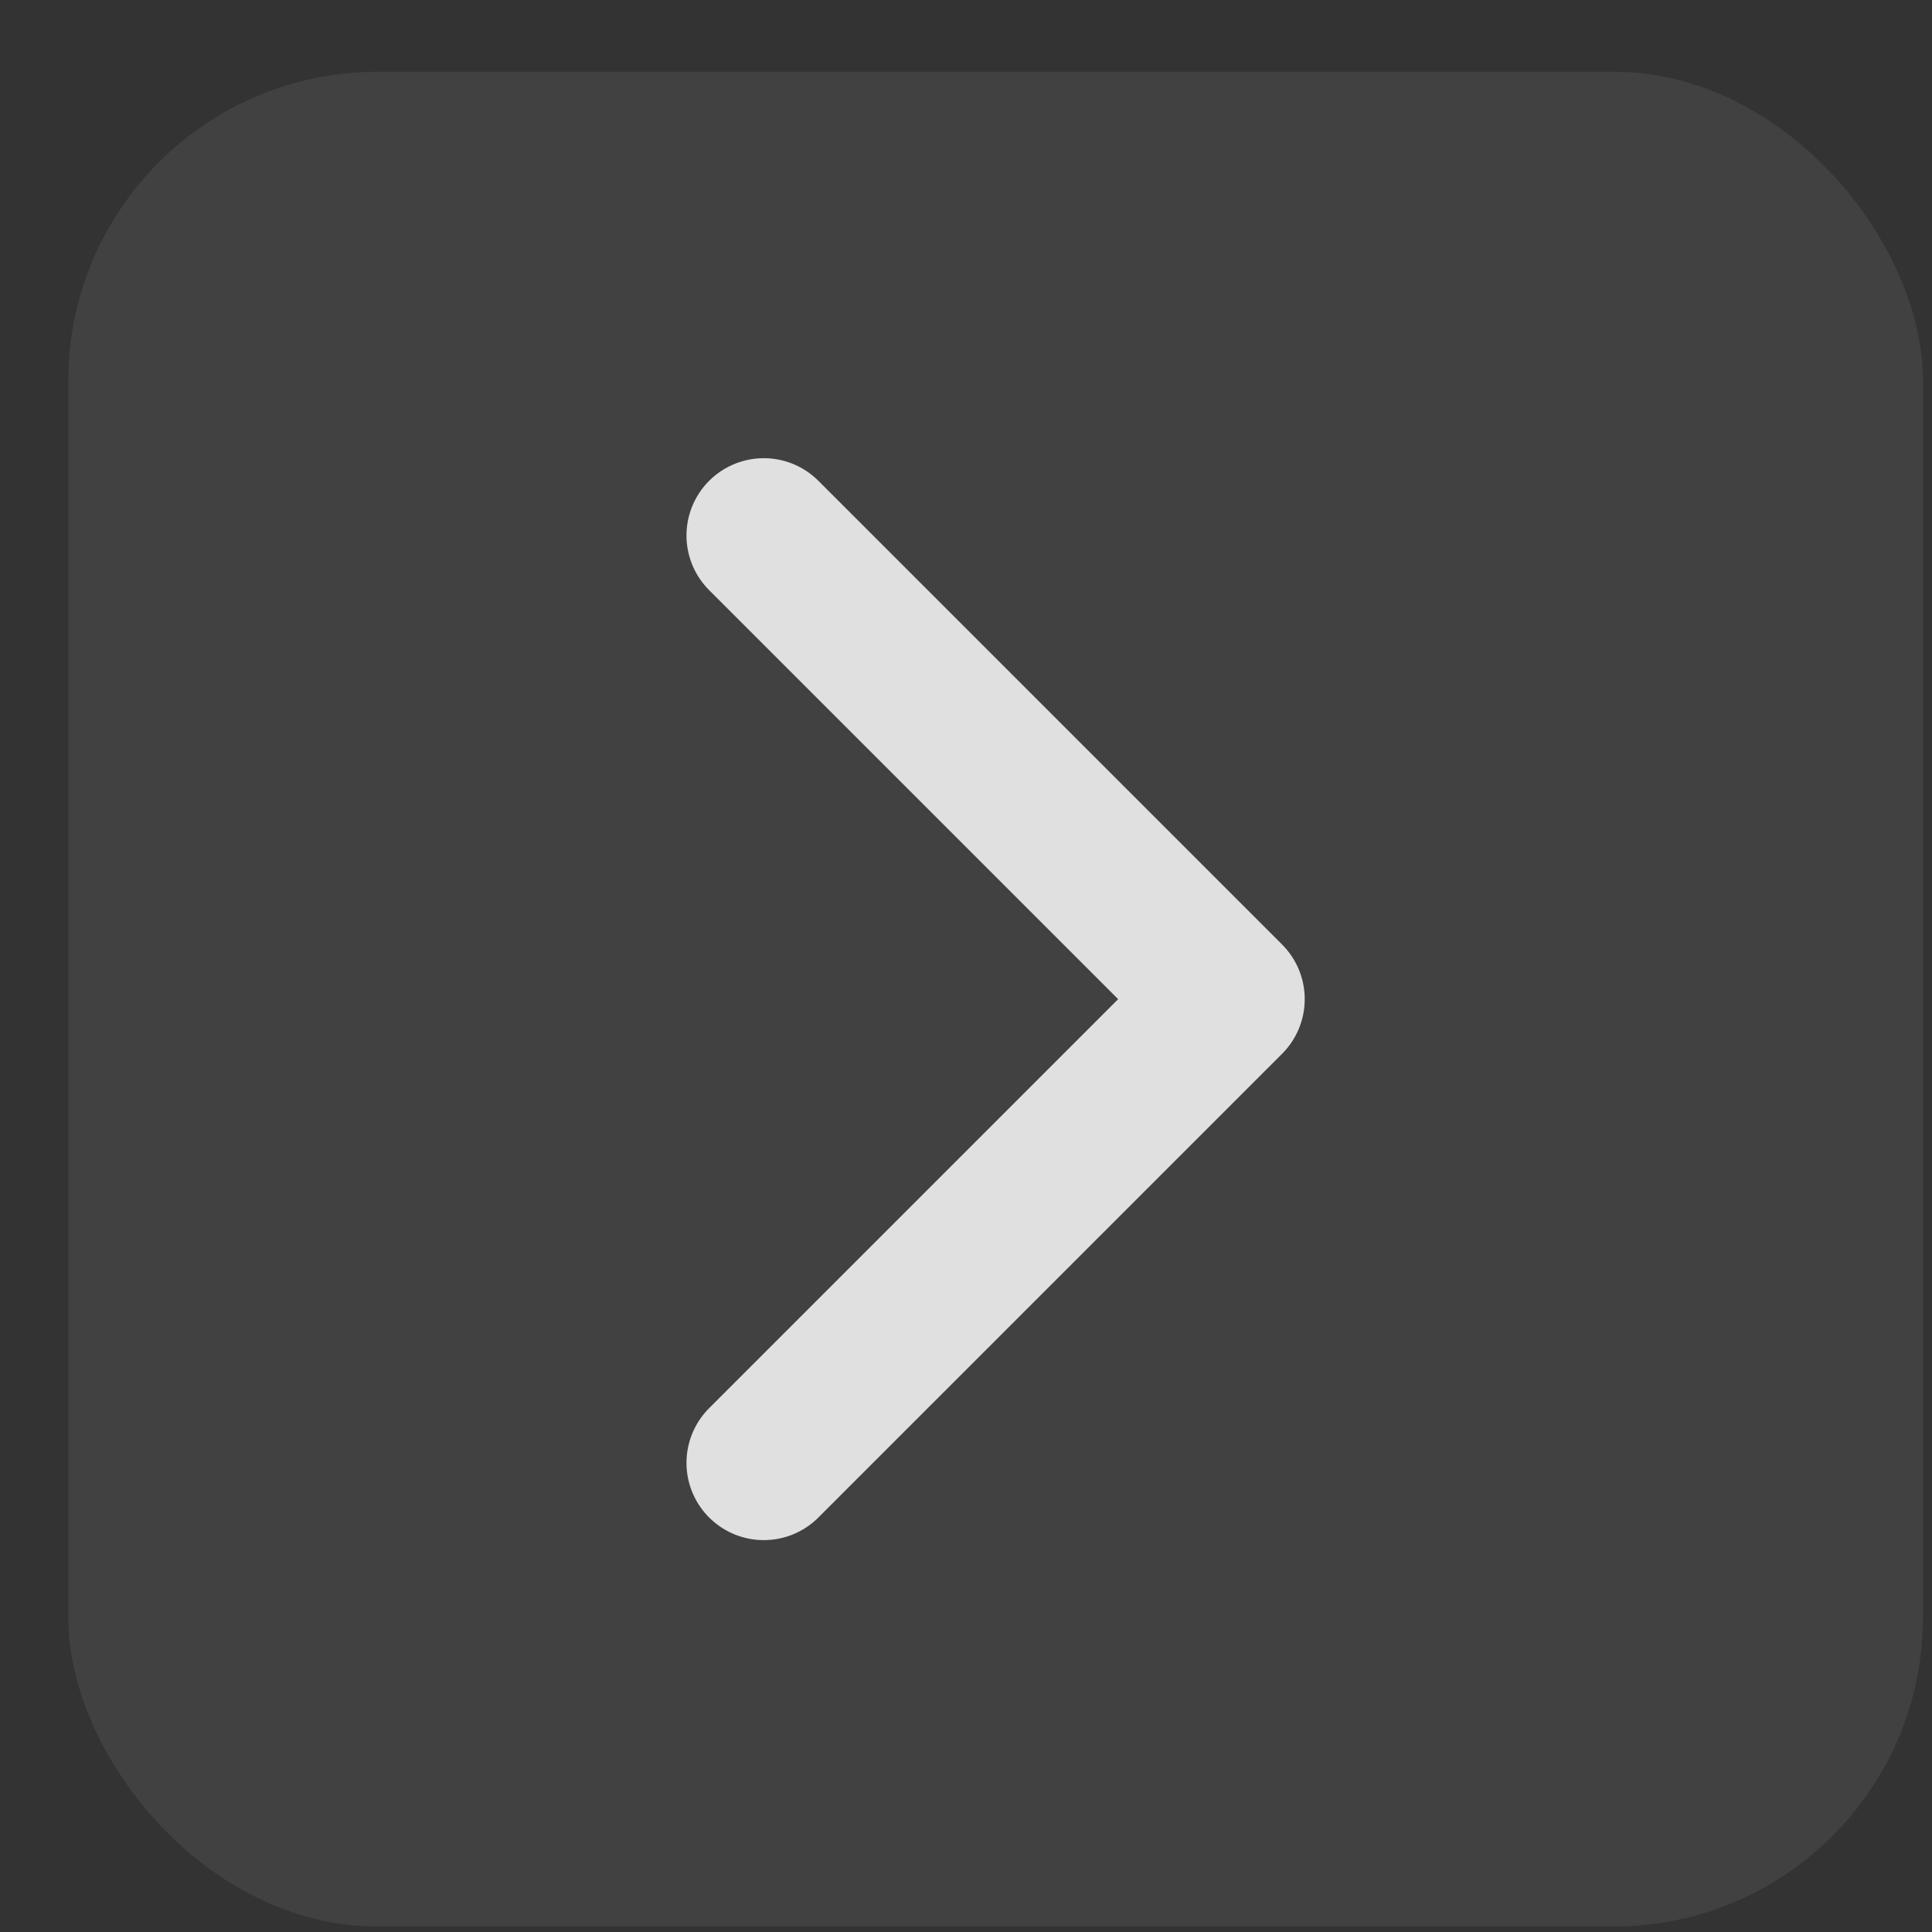
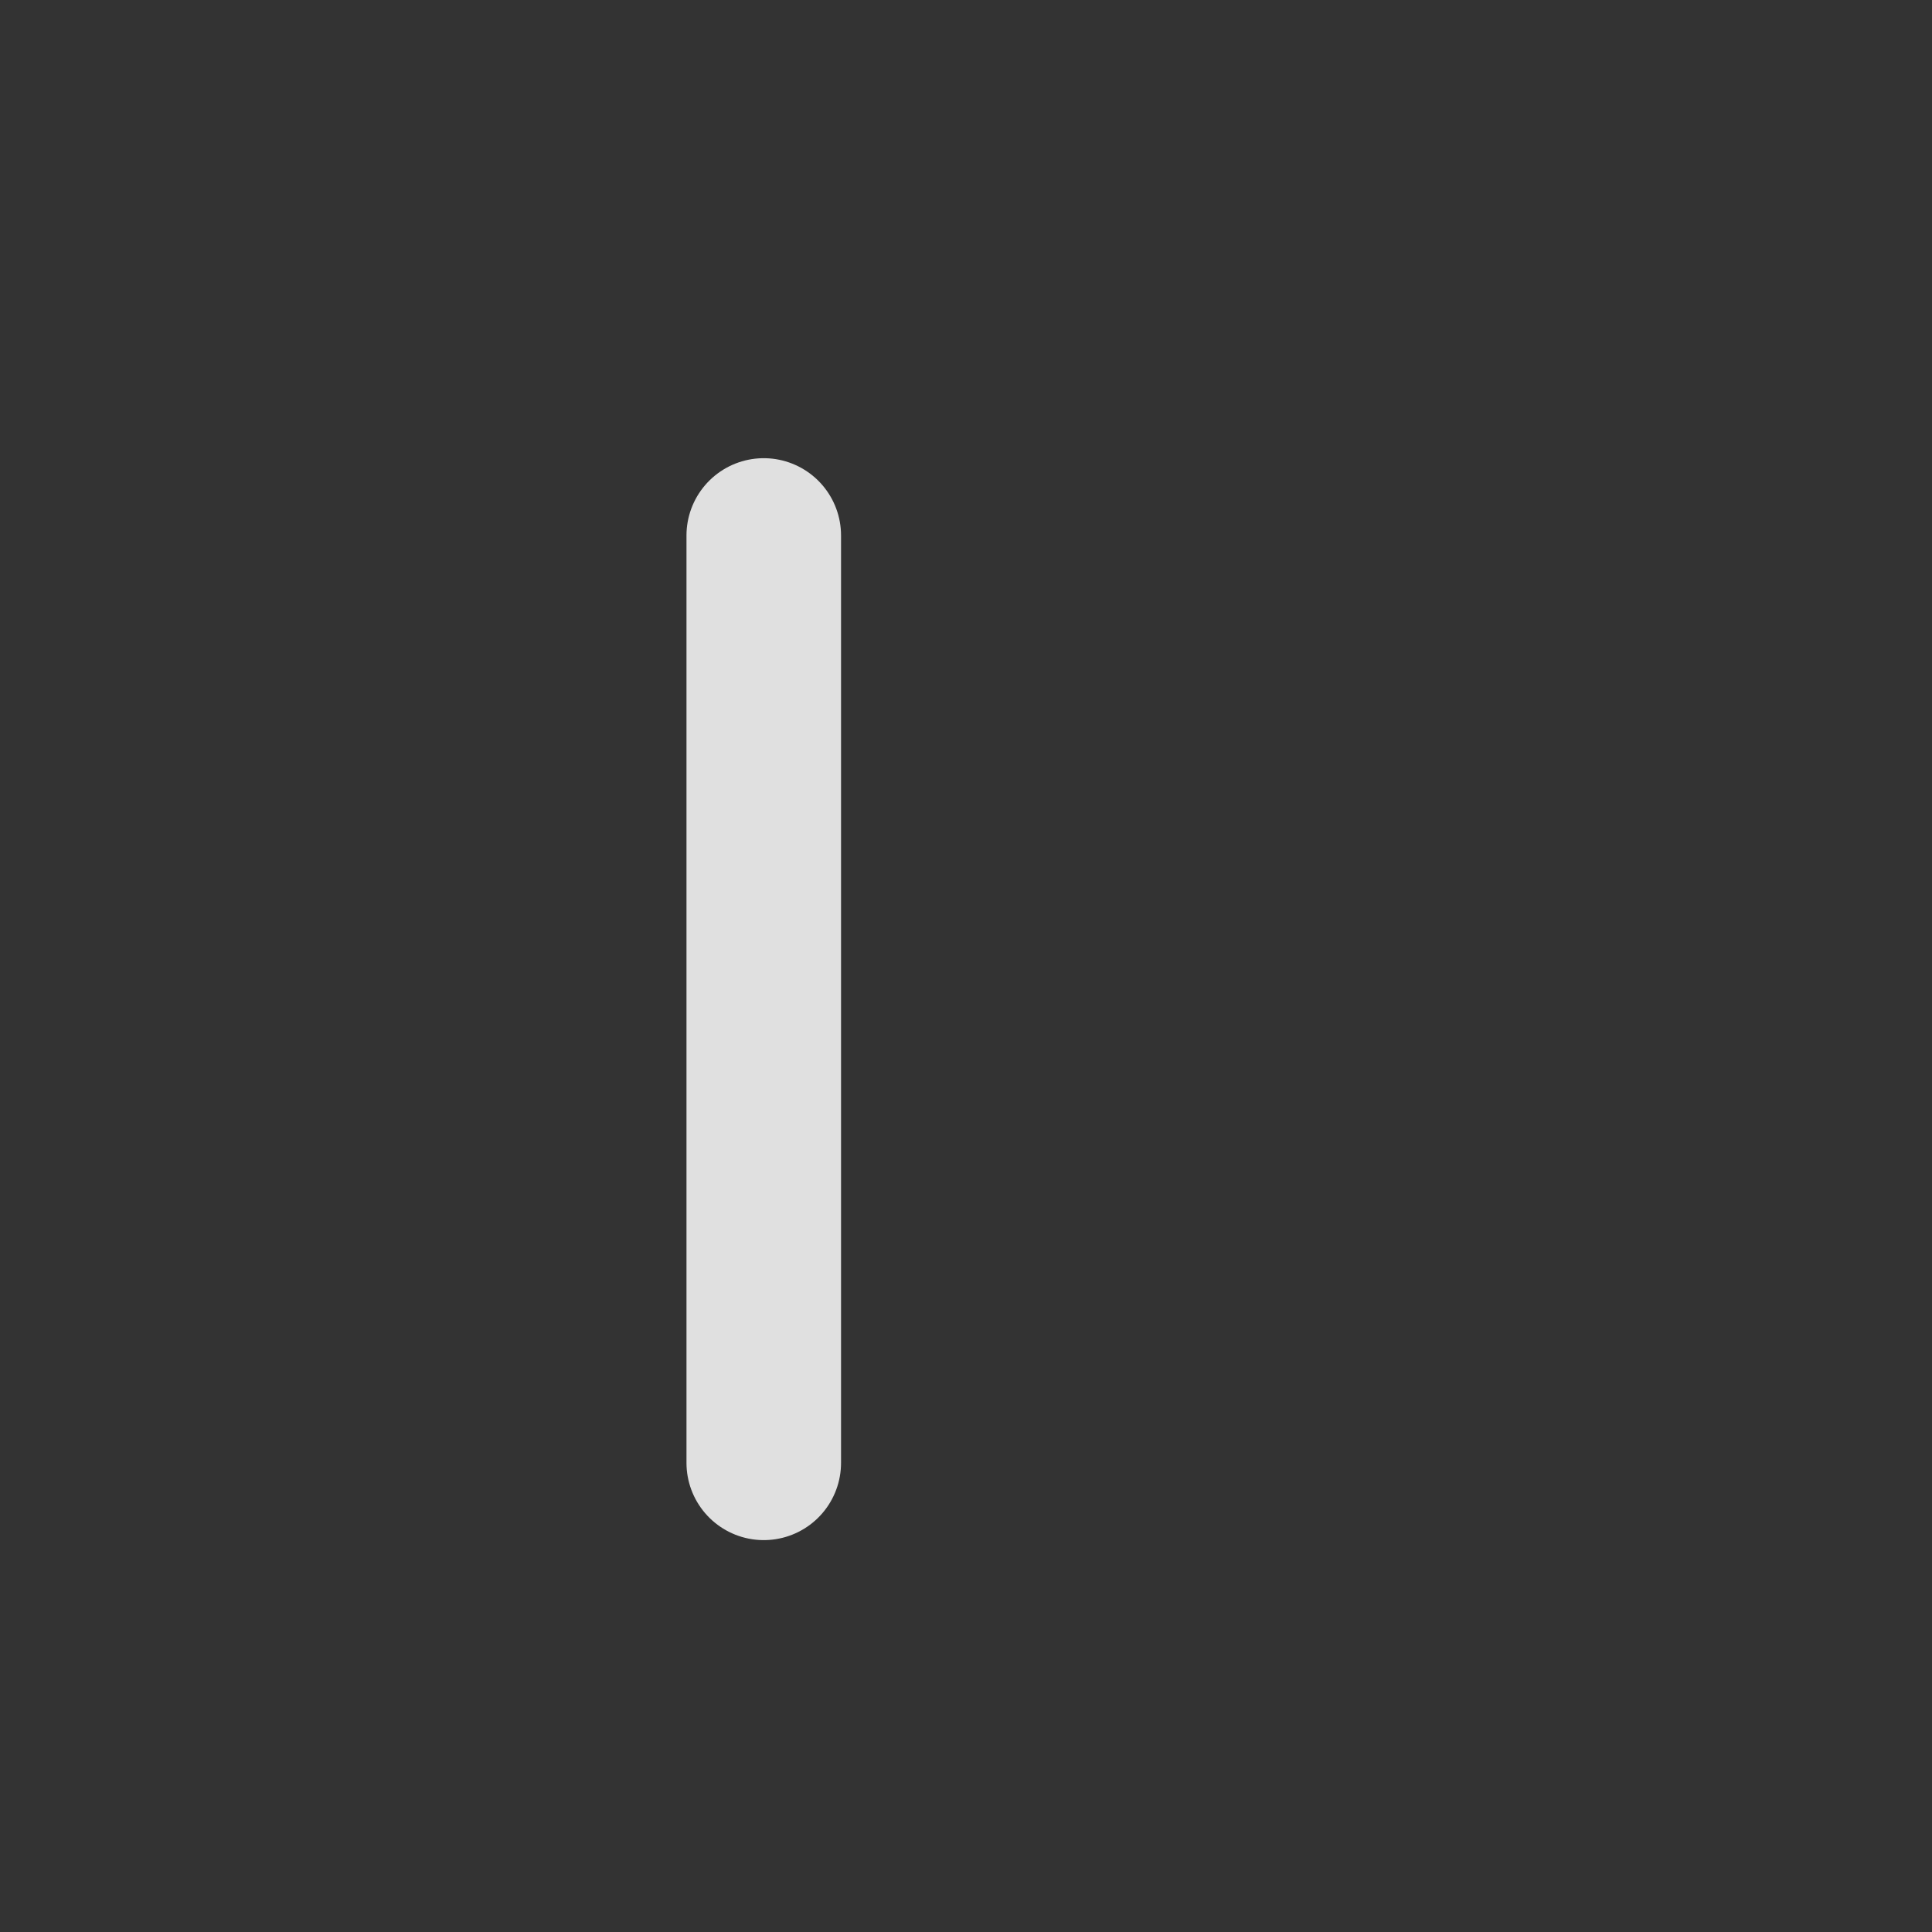
<svg xmlns="http://www.w3.org/2000/svg" width="25" height="25" viewBox="0 0 25 25" fill="none">
  <rect x="0" y="0" width="25" height="25" fill="#333333" stroke="none" />
-   <rect x="0.883" y="0.929" width="24" height="24" rx="4" fill="white" fill-opacity="0.07" />
-   <path d="M9.883 18.929L15.883 12.929L9.883 6.929" stroke="#E0E0E0" stroke-width="2" stroke-linecap="round" stroke-linejoin="round" />
+   <path d="M9.883 18.929L9.883 6.929" stroke="#E0E0E0" stroke-width="2" stroke-linecap="round" stroke-linejoin="round" />
</svg>